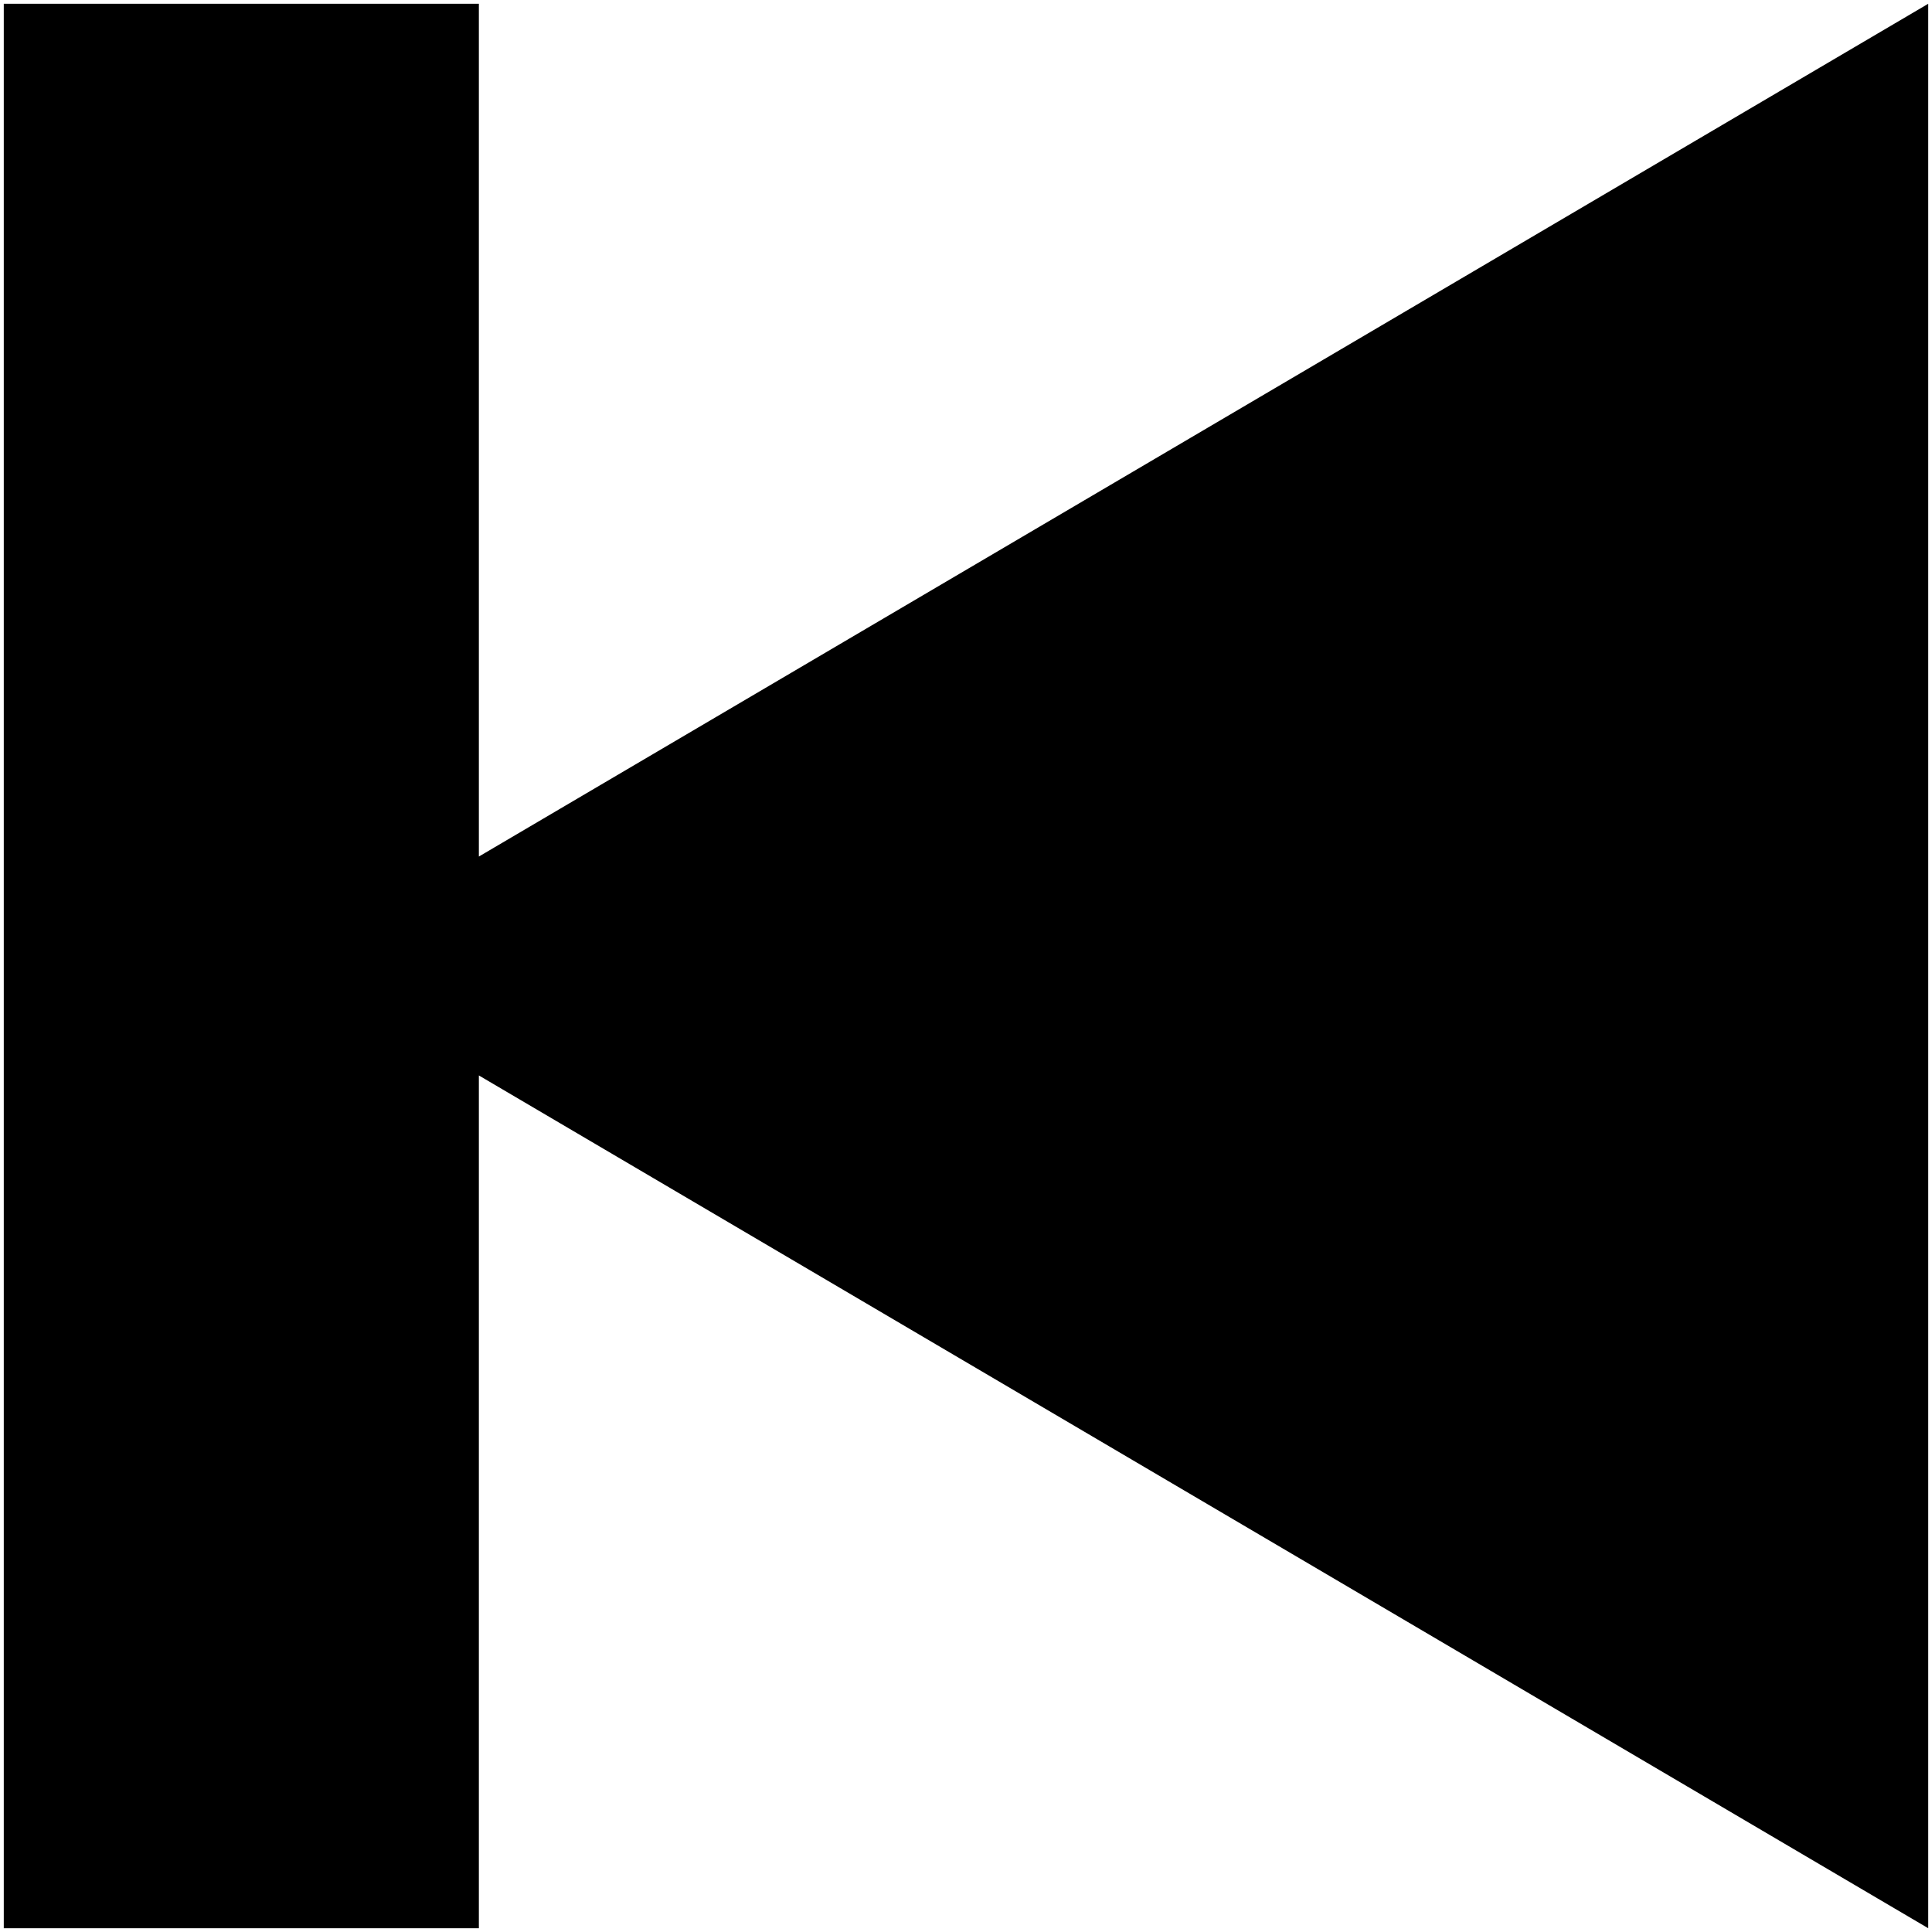
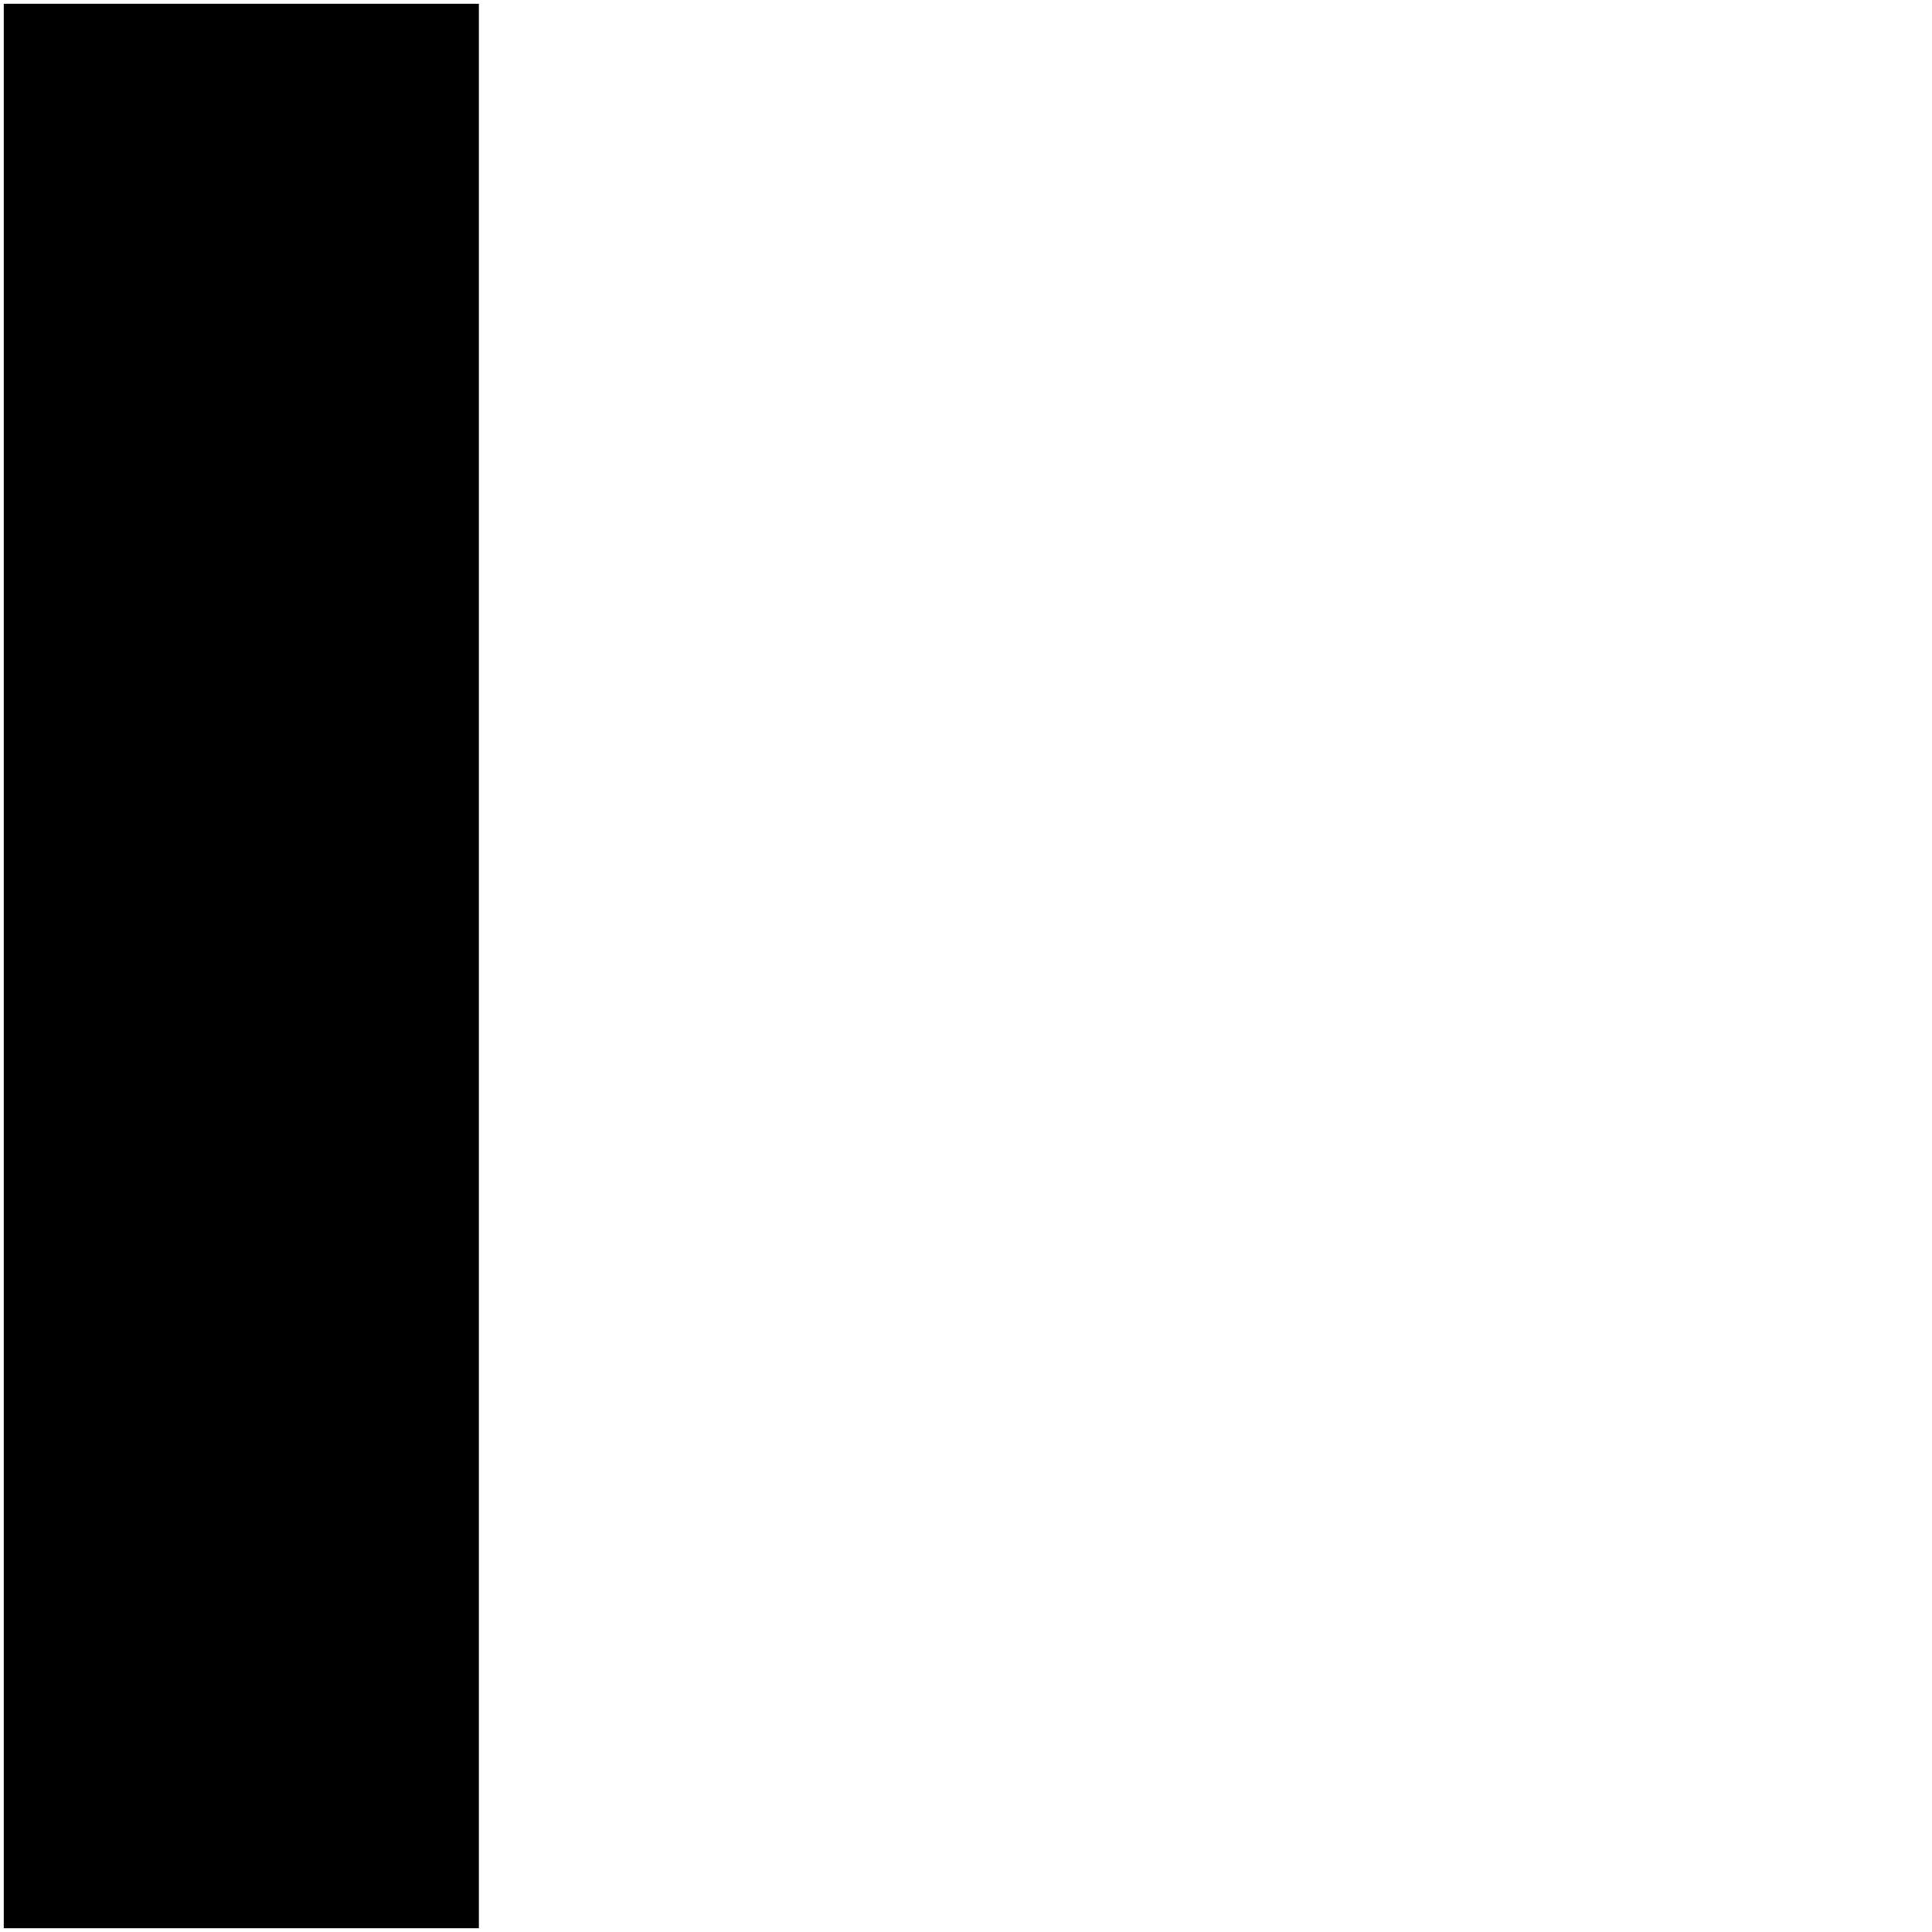
<svg xmlns="http://www.w3.org/2000/svg" viewBox="0 0 512 512" fill-rule="evenodd" clip-rule="evenodd" stroke-linejoin="round" stroke-miterlimit="1.414">
-   <path d="M1 1v510h125.906V285.006L511 511V1L126.906 226.994V1H1z" fill-rule="nonzero" />
+   <path d="M1 1v510h125.906V285.006V1L126.906 226.994V1H1z" fill-rule="nonzero" />
</svg>